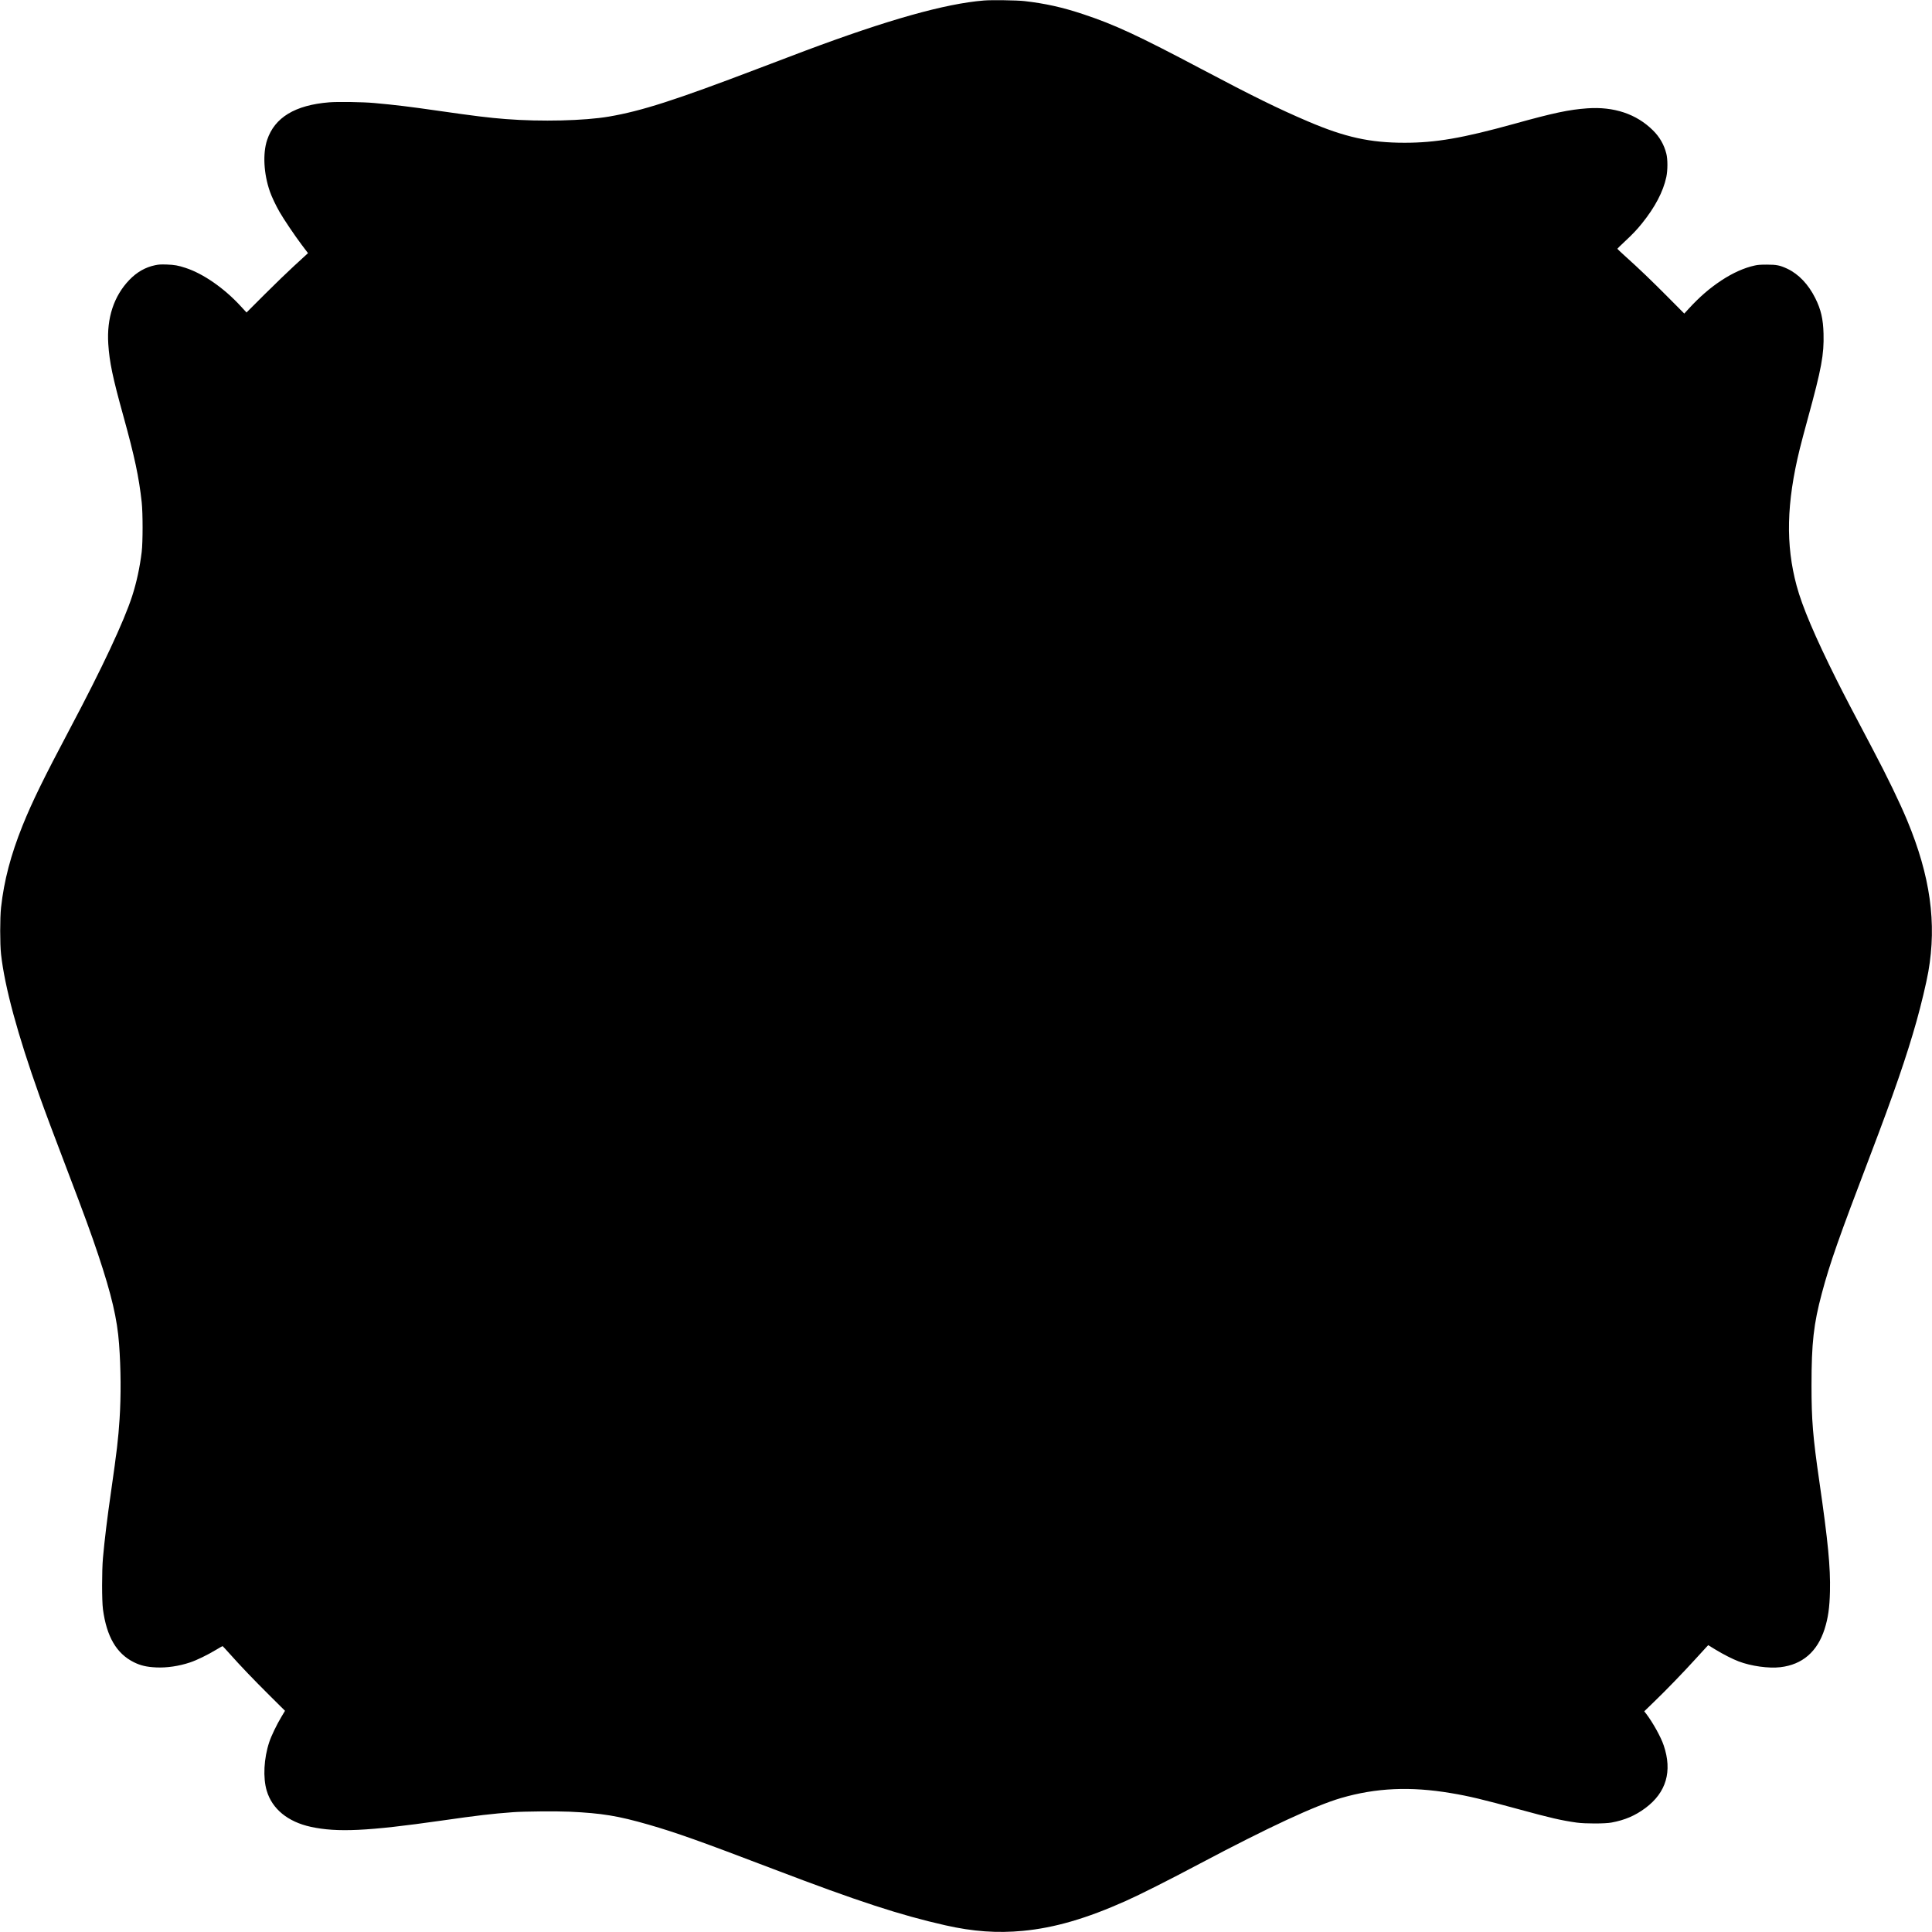
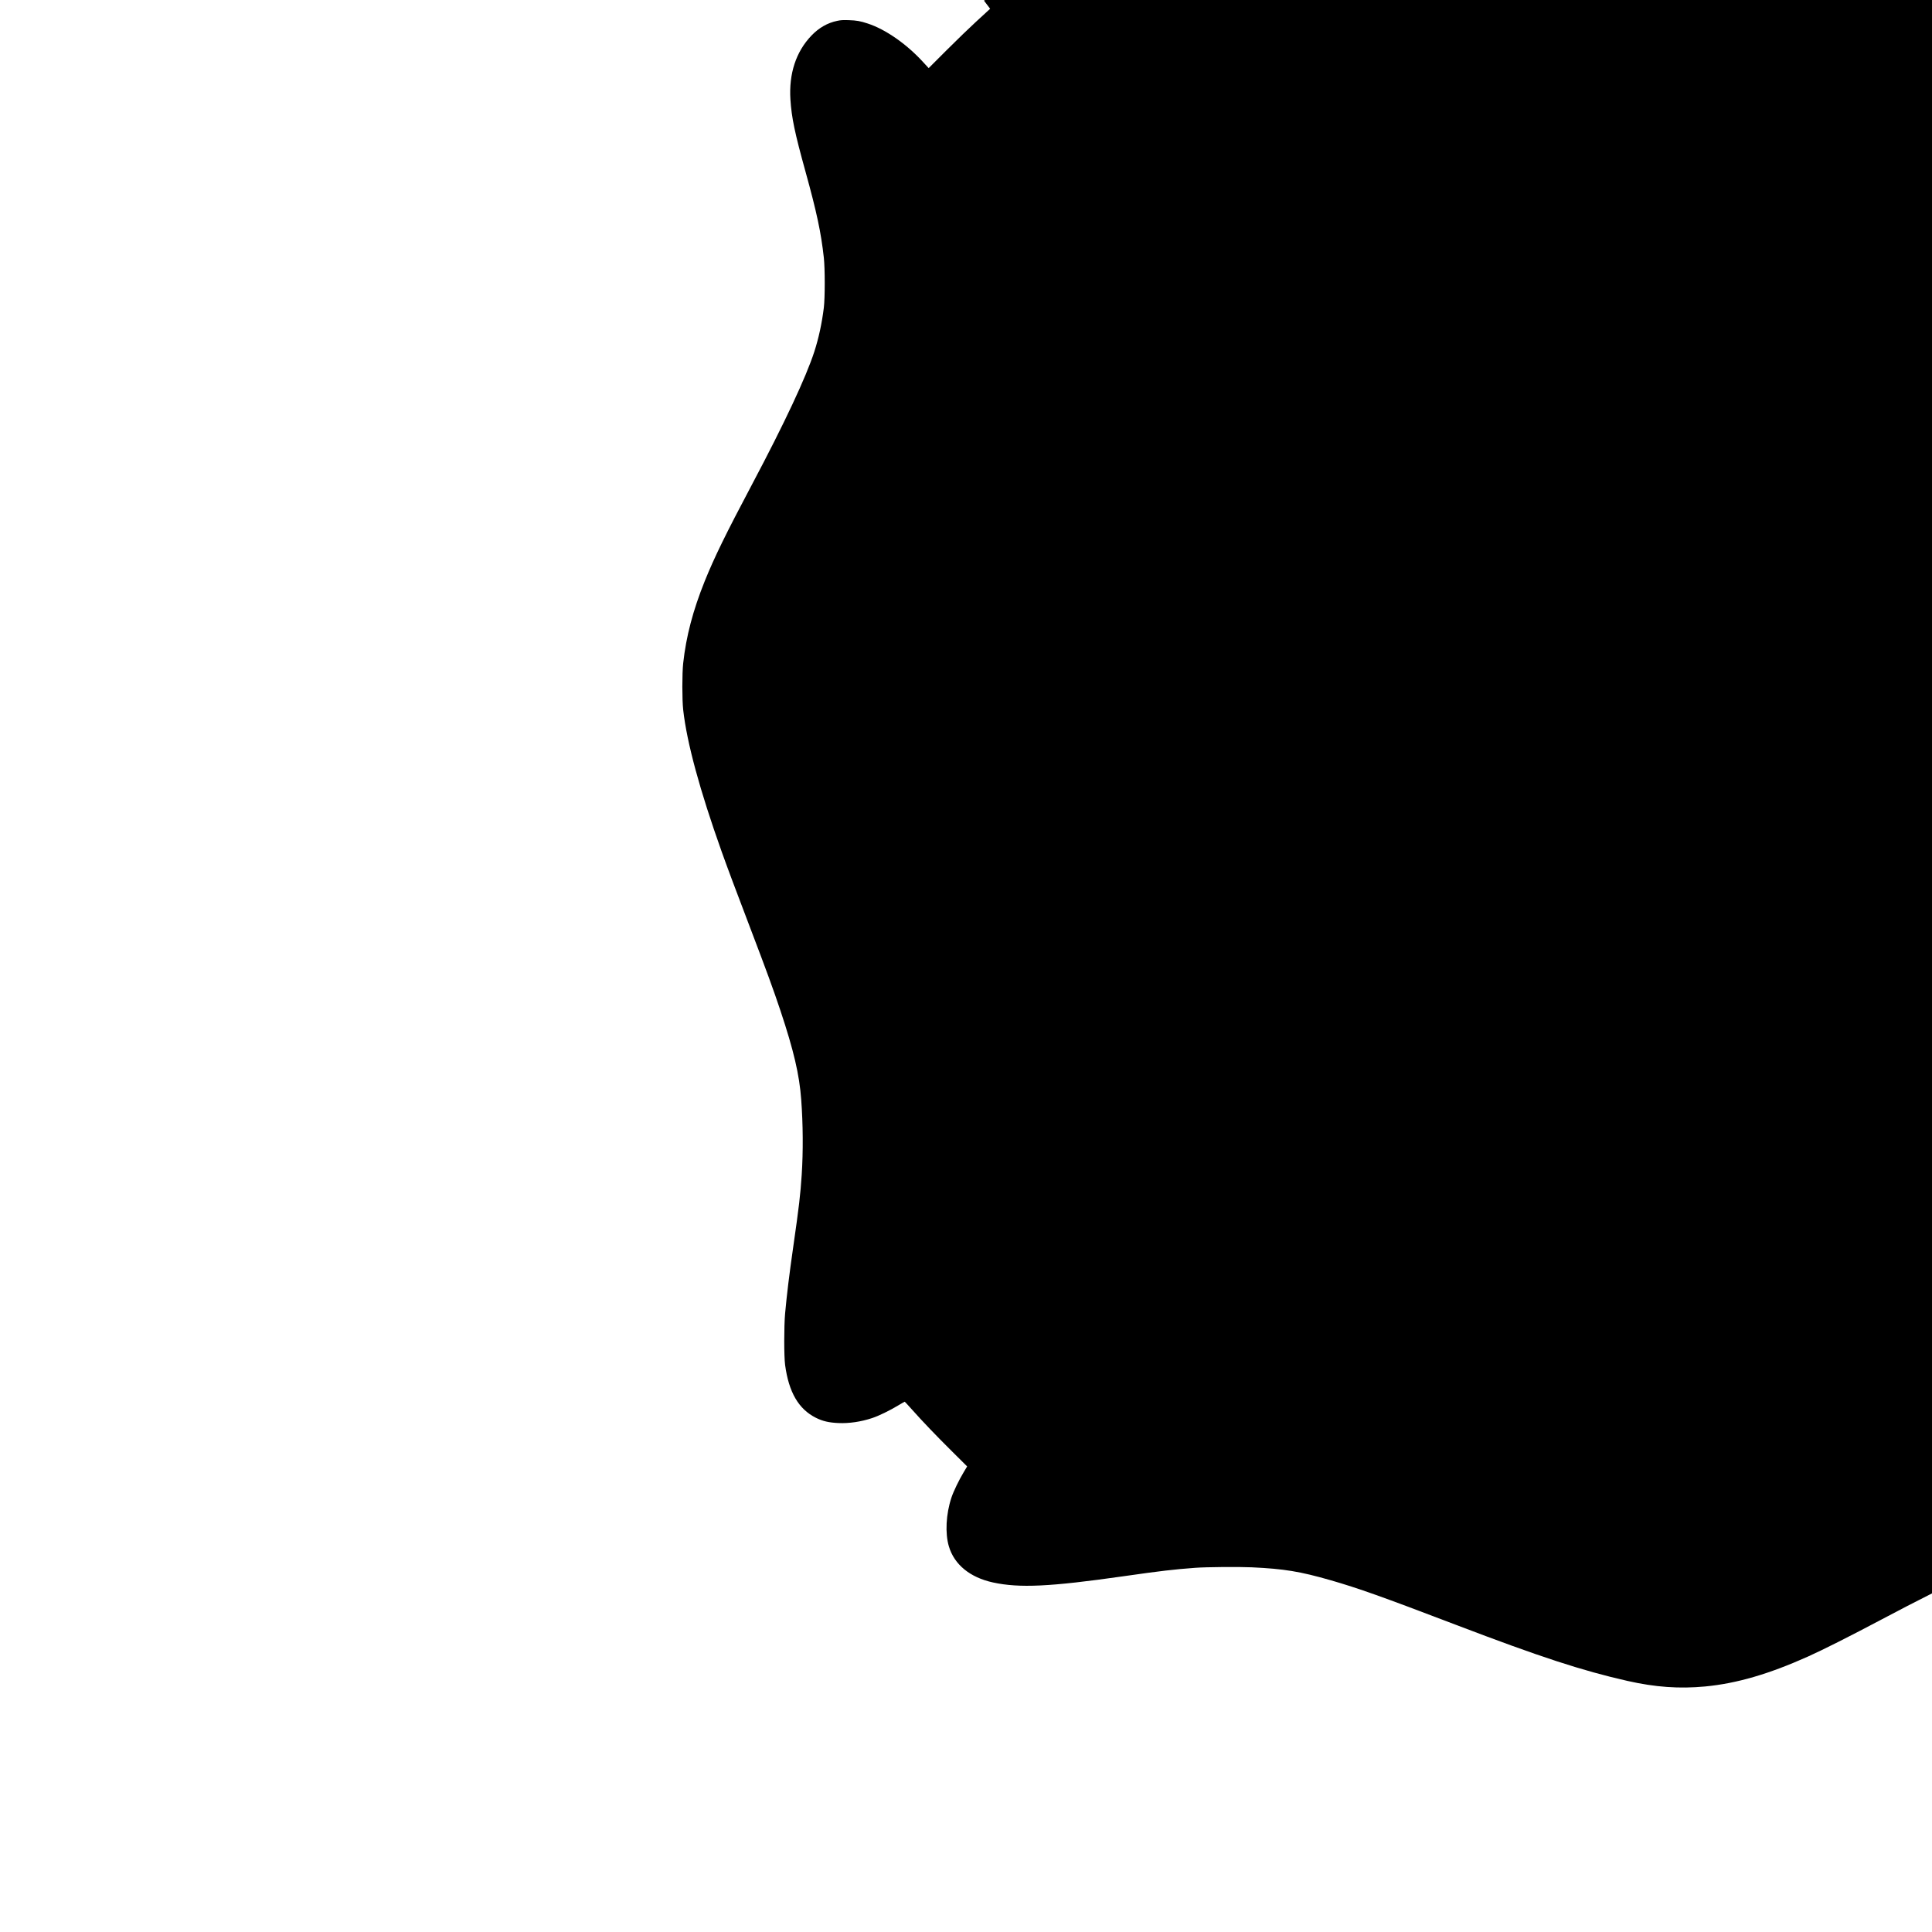
<svg xmlns="http://www.w3.org/2000/svg" version="1.0" width="4209pt" height="4209pt" viewBox="0 0 4209 4209" preserveAspectRatio="xMidYMid meet">
  <g transform="translate(0,4209) scale(0.1,-0.1)" fill="#000000" stroke="none">
-     <path d="M21435 42079 c-847 -69 -2092 -420 -3905 -1099 -173 -65 -628 -237 -1010 -383 -1811 -690 -2541 -925 -3255 -1047 -535 -91 -1475 -114 -2245 -54 -375 29 -675 66 -1490 183 -604 87 -915 125 -1380 167 -241 22 -787 30 -976 15 -745 -60 -1190 -329 -1354 -819 -99 -296 -75 -741 61 -1128 39 -112 127 -297 208 -439 93 -163 331 -515 485 -720 l136 -180 -38 -35 c-21 -19 -143 -132 -272 -250 -129 -118 -414 -393 -632 -611 l-397 -397 -131 142 c-357 388 -812 704 -1195 829 -163 54 -243 68 -410 74 -135 4 -175 2 -256 -15 -212 -44 -397 -150 -561 -320 -338 -352 -495 -831 -459 -1395 26 -397 93 -720 329 -1572 245 -885 339 -1328 399 -1875 26 -237 26 -870 0 -1085 -42 -342 -111 -661 -208 -962 -180 -555 -651 -1560 -1350 -2878 -584 -1102 -827 -1600 -1038 -2122 -256 -638 -404 -1200 -468 -1783 -25 -229 -25 -796 0 -1020 80 -715 361 -1749 837 -3085 118 -331 319 -869 623 -1665 353 -926 504 -1339 658 -1800 290 -871 413 -1394 453 -1940 40 -536 44 -1128 11 -1635 -29 -442 -58 -690 -185 -1575 -87 -604 -140 -1042 -177 -1450 -25 -282 -25 -930 0 -1120 80 -596 295 -964 672 -1152 146 -73 283 -105 490 -114 230 -11 493 28 733 108 146 48 384 164 571 277 74 44 137 81 140 80 3 0 71 -74 150 -162 242 -272 533 -576 880 -920 l330 -328 -76 -127 c-101 -167 -223 -420 -267 -554 -118 -356 -140 -775 -55 -1061 118 -397 460 -677 961 -786 576 -125 1241 -93 2833 134 832 119 1102 150 1570 185 233 18 953 24 1235 11 704 -33 1048 -89 1720 -282 602 -174 1110 -354 2730 -972 1832 -699 2752 -999 3735 -1221 605 -137 1131 -174 1690 -121 686 65 1387 269 2240 651 318 142 920 445 1625 819 1490 789 2500 1258 3066 1424 762 222 1512 256 2399 106 389 -65 681 -135 1480 -353 681 -186 922 -242 1258 -289 179 -25 614 -25 752 1 294 54 519 151 743 318 453 338 588 799 397 1363 -61 183 -234 493 -380 687 l-44 56 221 214 c259 249 644 648 907 938 102 113 204 224 226 247 l40 42 155 -95 c178 -108 373 -207 509 -259 271 -103 653 -156 908 -126 478 56 804 336 962 828 77 242 110 467 118 823 12 531 -41 1079 -232 2400 -141 972 -170 1333 -170 2085 0 931 46 1338 225 2009 177 662 368 1205 1053 3001 515 1351 796 2166 1011 2931 102 364 211 822 256 1074 186 1061 43 2084 -460 3295 -166 398 -434 953 -756 1562 -471 891 -604 1147 -783 1503 -468 937 -748 1594 -870 2048 -242 896 -222 1802 68 2982 27 113 107 412 176 665 299 1090 354 1389 342 1845 -8 320 -57 530 -180 775 -150 301 -362 523 -608 640 -160 75 -234 90 -444 90 -138 0 -200 -4 -265 -19 -229 -49 -478 -161 -725 -323 -264 -175 -477 -359 -722 -626 l-90 -98 -349 351 c-359 362 -628 620 -934 895 -96 86 -175 161 -175 165 0 4 70 73 155 152 178 166 271 264 379 398 287 356 464 692 533 1014 31 146 32 385 0 509 -49 195 -146 364 -291 507 -361 358 -850 521 -1431 480 -396 -28 -734 -99 -1600 -340 -1117 -309 -1700 -410 -2381 -410 -753 0 -1296 120 -2104 465 -647 276 -1202 549 -2304 1132 -1399 740 -1907 976 -2591 1203 -452 151 -832 235 -1280 286 -161 19 -722 27 -885 13z" />
+     <path d="M21435 42079 l136 -180 -38 -35 c-21 -19 -143 -132 -272 -250 -129 -118 -414 -393 -632 -611 l-397 -397 -131 142 c-357 388 -812 704 -1195 829 -163 54 -243 68 -410 74 -135 4 -175 2 -256 -15 -212 -44 -397 -150 -561 -320 -338 -352 -495 -831 -459 -1395 26 -397 93 -720 329 -1572 245 -885 339 -1328 399 -1875 26 -237 26 -870 0 -1085 -42 -342 -111 -661 -208 -962 -180 -555 -651 -1560 -1350 -2878 -584 -1102 -827 -1600 -1038 -2122 -256 -638 -404 -1200 -468 -1783 -25 -229 -25 -796 0 -1020 80 -715 361 -1749 837 -3085 118 -331 319 -869 623 -1665 353 -926 504 -1339 658 -1800 290 -871 413 -1394 453 -1940 40 -536 44 -1128 11 -1635 -29 -442 -58 -690 -185 -1575 -87 -604 -140 -1042 -177 -1450 -25 -282 -25 -930 0 -1120 80 -596 295 -964 672 -1152 146 -73 283 -105 490 -114 230 -11 493 28 733 108 146 48 384 164 571 277 74 44 137 81 140 80 3 0 71 -74 150 -162 242 -272 533 -576 880 -920 l330 -328 -76 -127 c-101 -167 -223 -420 -267 -554 -118 -356 -140 -775 -55 -1061 118 -397 460 -677 961 -786 576 -125 1241 -93 2833 134 832 119 1102 150 1570 185 233 18 953 24 1235 11 704 -33 1048 -89 1720 -282 602 -174 1110 -354 2730 -972 1832 -699 2752 -999 3735 -1221 605 -137 1131 -174 1690 -121 686 65 1387 269 2240 651 318 142 920 445 1625 819 1490 789 2500 1258 3066 1424 762 222 1512 256 2399 106 389 -65 681 -135 1480 -353 681 -186 922 -242 1258 -289 179 -25 614 -25 752 1 294 54 519 151 743 318 453 338 588 799 397 1363 -61 183 -234 493 -380 687 l-44 56 221 214 c259 249 644 648 907 938 102 113 204 224 226 247 l40 42 155 -95 c178 -108 373 -207 509 -259 271 -103 653 -156 908 -126 478 56 804 336 962 828 77 242 110 467 118 823 12 531 -41 1079 -232 2400 -141 972 -170 1333 -170 2085 0 931 46 1338 225 2009 177 662 368 1205 1053 3001 515 1351 796 2166 1011 2931 102 364 211 822 256 1074 186 1061 43 2084 -460 3295 -166 398 -434 953 -756 1562 -471 891 -604 1147 -783 1503 -468 937 -748 1594 -870 2048 -242 896 -222 1802 68 2982 27 113 107 412 176 665 299 1090 354 1389 342 1845 -8 320 -57 530 -180 775 -150 301 -362 523 -608 640 -160 75 -234 90 -444 90 -138 0 -200 -4 -265 -19 -229 -49 -478 -161 -725 -323 -264 -175 -477 -359 -722 -626 l-90 -98 -349 351 c-359 362 -628 620 -934 895 -96 86 -175 161 -175 165 0 4 70 73 155 152 178 166 271 264 379 398 287 356 464 692 533 1014 31 146 32 385 0 509 -49 195 -146 364 -291 507 -361 358 -850 521 -1431 480 -396 -28 -734 -99 -1600 -340 -1117 -309 -1700 -410 -2381 -410 -753 0 -1296 120 -2104 465 -647 276 -1202 549 -2304 1132 -1399 740 -1907 976 -2591 1203 -452 151 -832 235 -1280 286 -161 19 -722 27 -885 13z" />
  </g>
</svg>